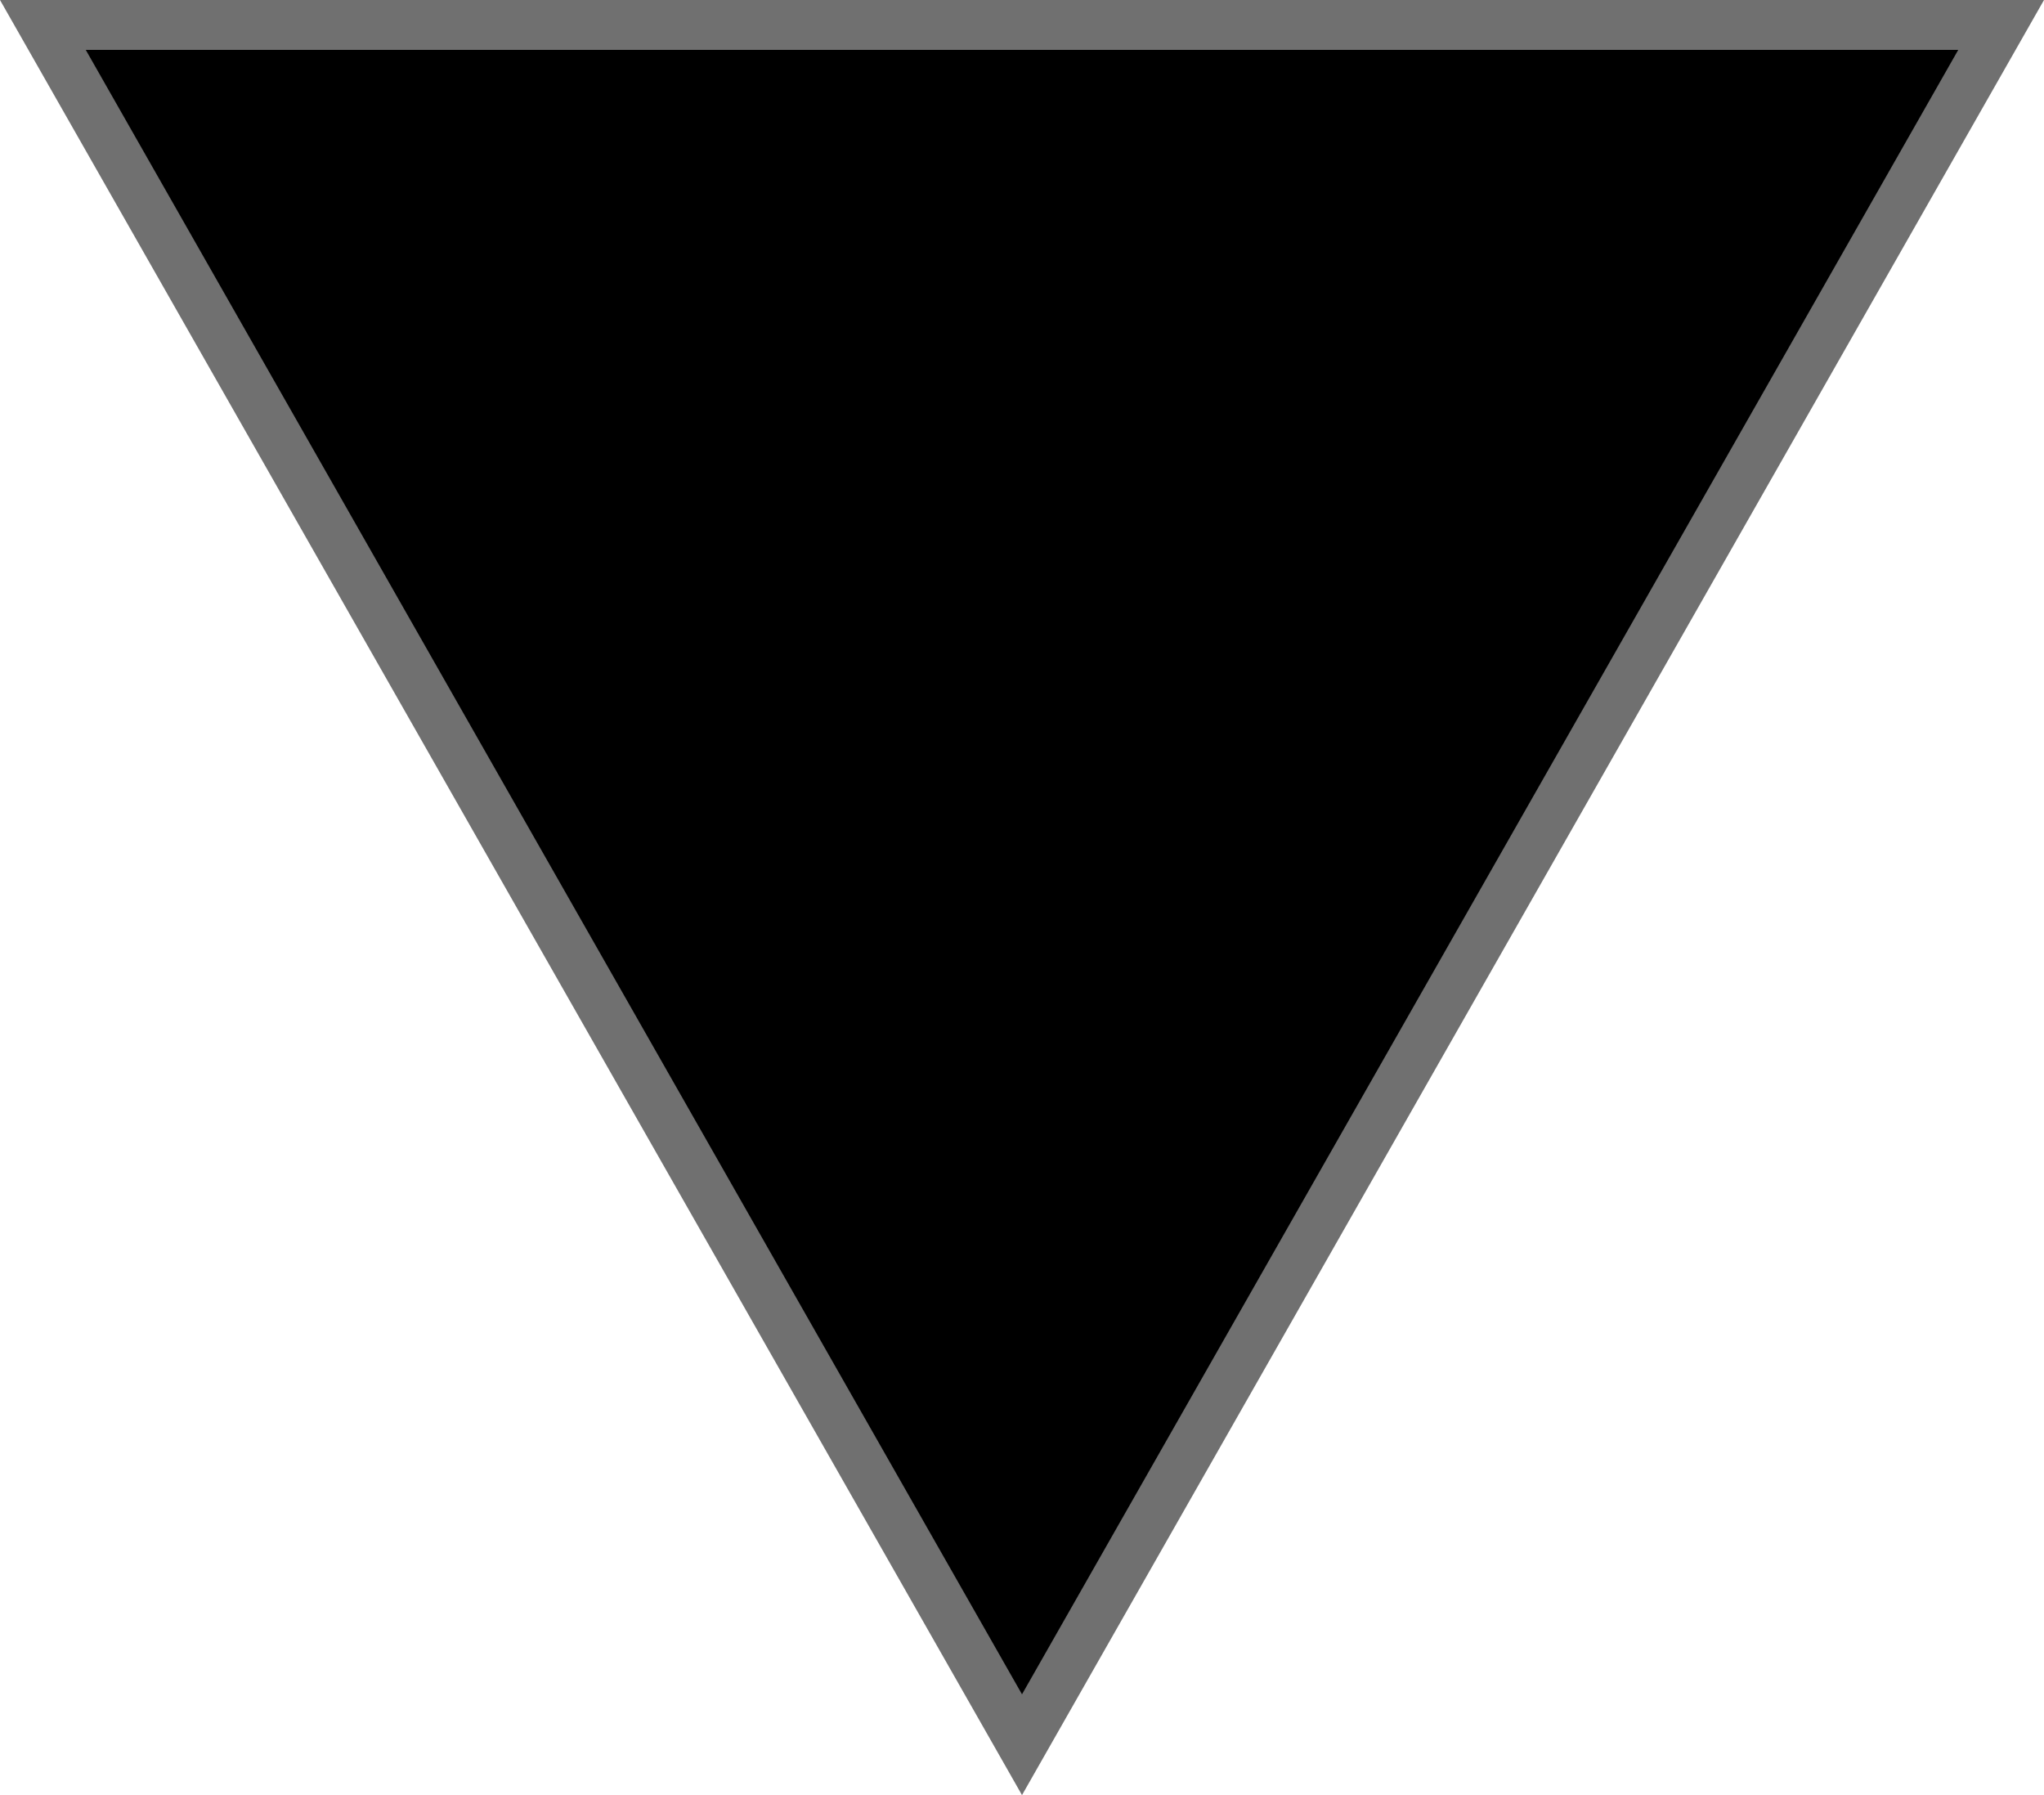
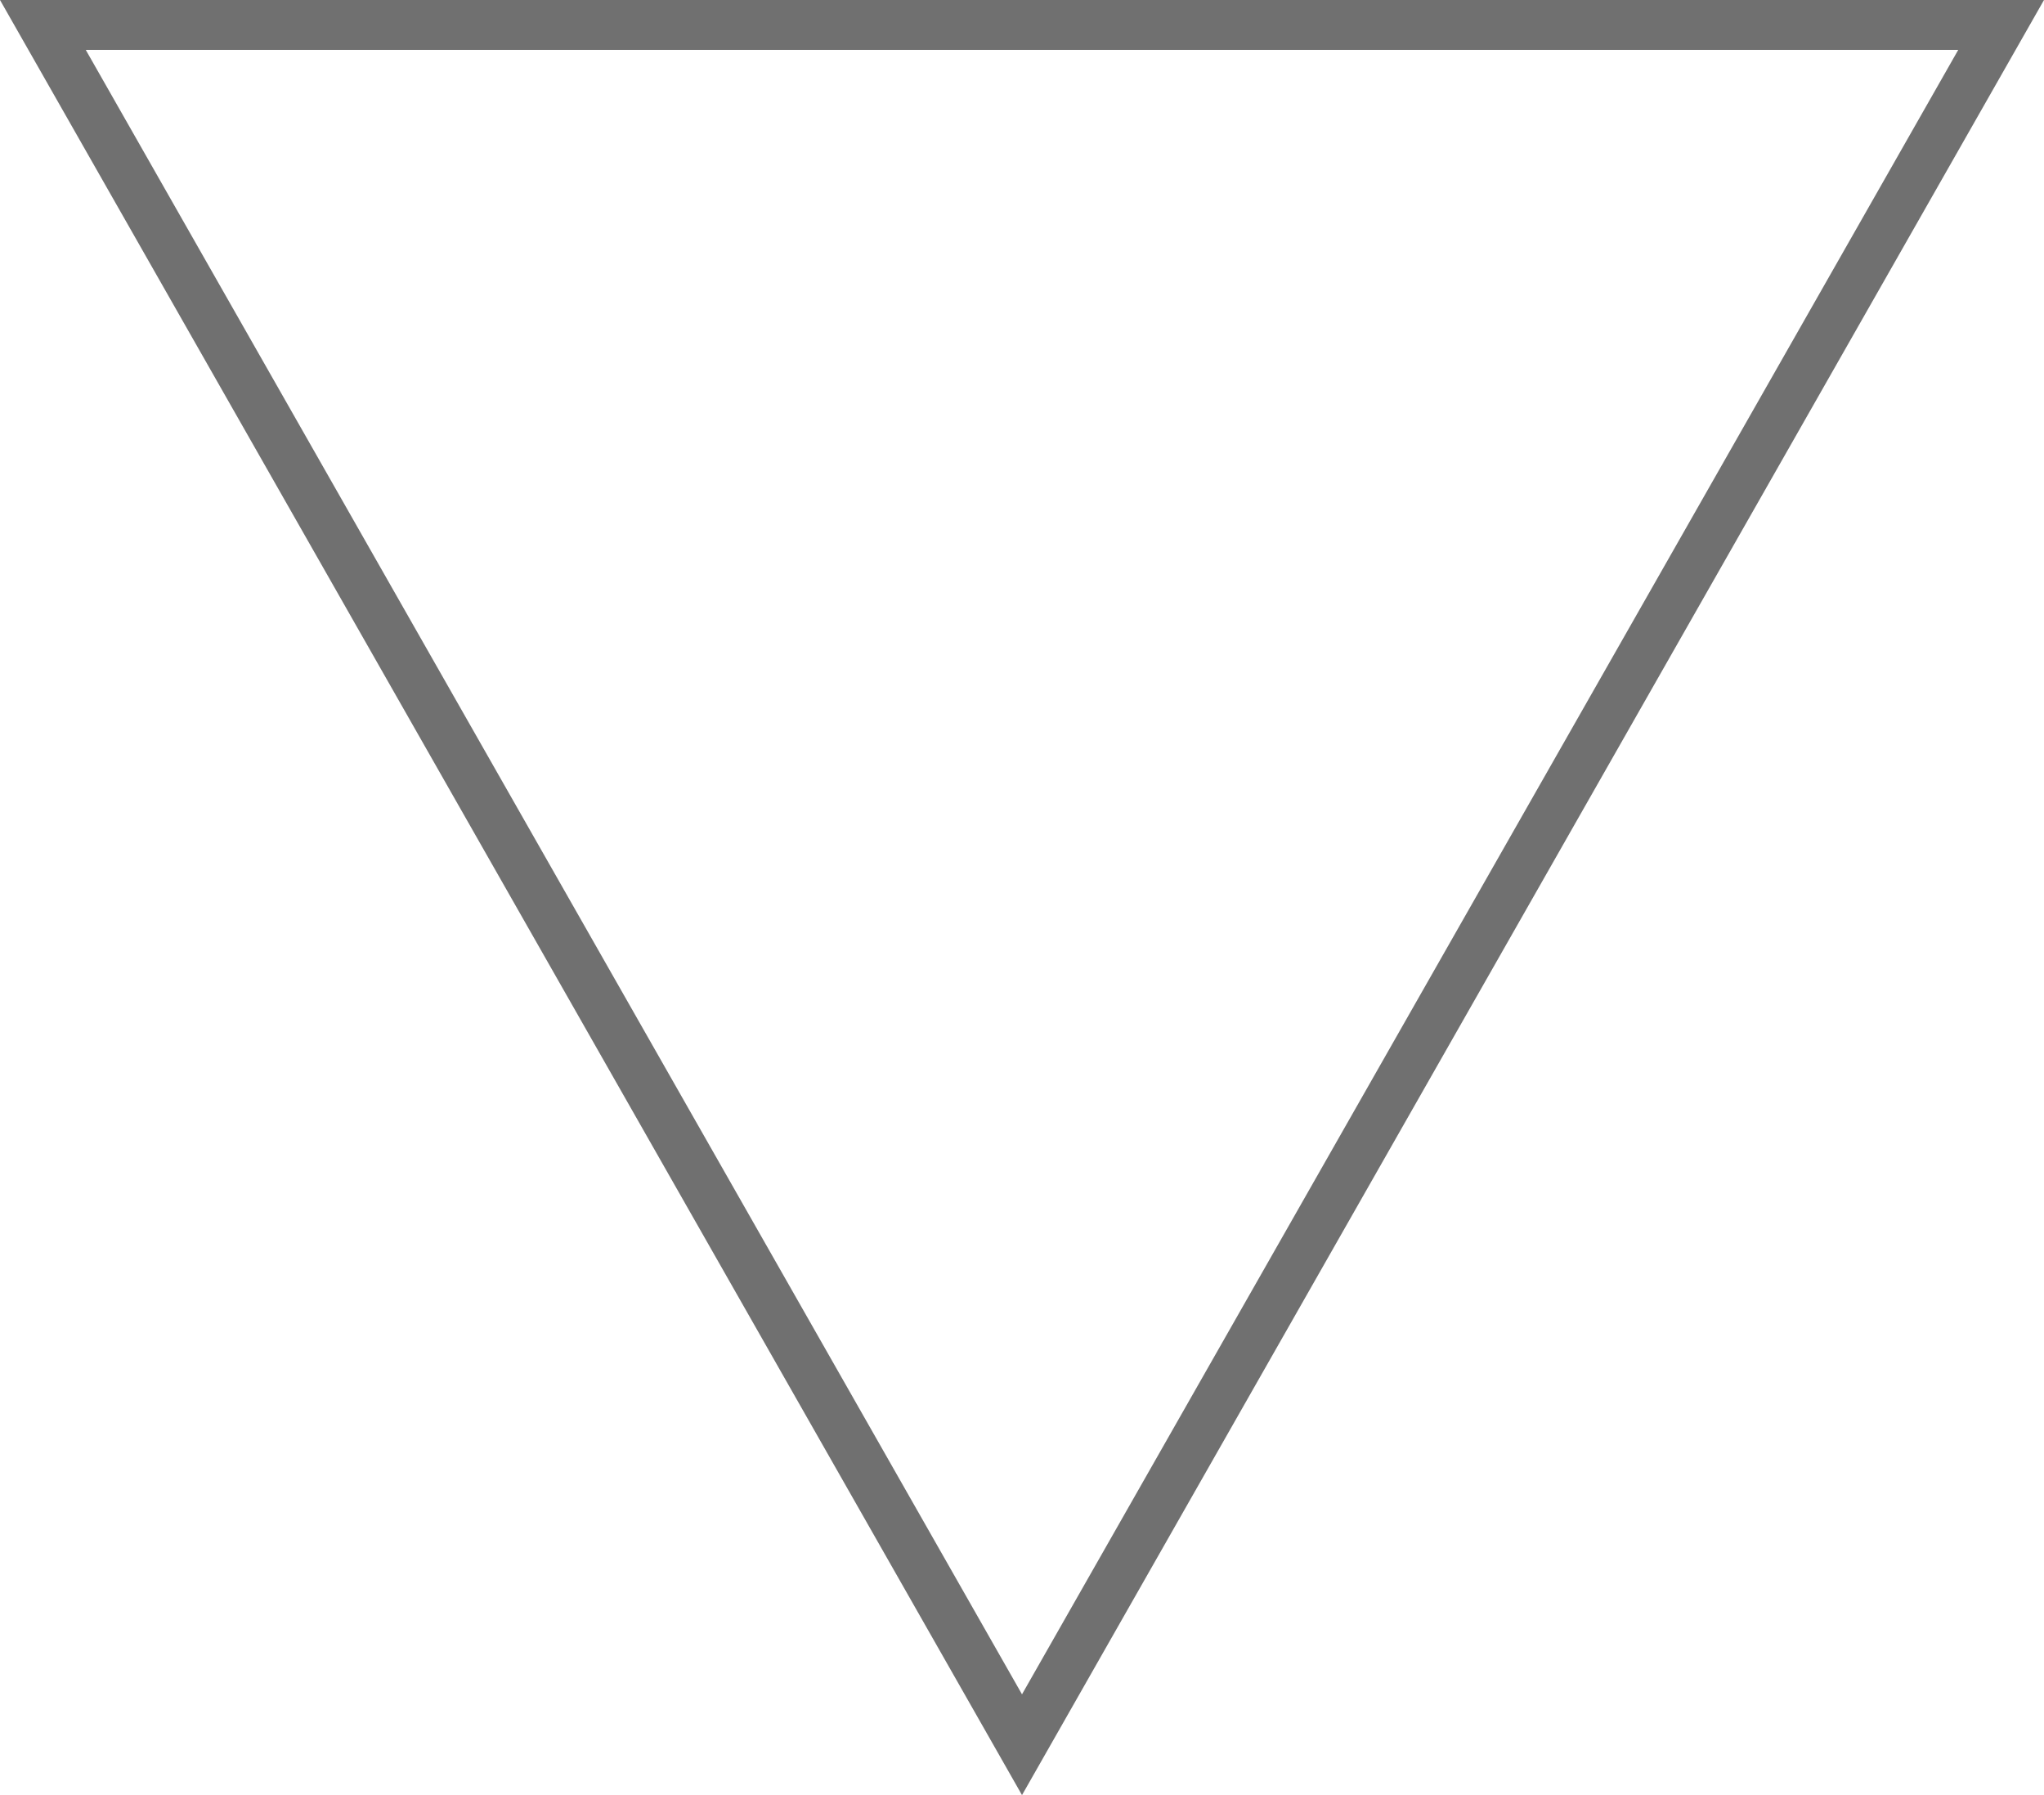
<svg xmlns="http://www.w3.org/2000/svg" width="41" height="36" viewBox="0 0 41 36">
  <g id="多角形_7" data-name="多角形 7" transform="translate(41 36) rotate(180)">
-     <path d="M 40.14 35.5 L 0.86 35.5 L 20.5 1.01 L 40.14 35.5 Z" stroke="none" />
    <path d="M 20.5 2.021 L 1.72 35 L 39.28 35 L 20.5 2.021 M 20.5 0 L 41 36 L 0 36 L 20.5 0 Z" stroke="none" fill="#707070" />
  </g>
</svg>